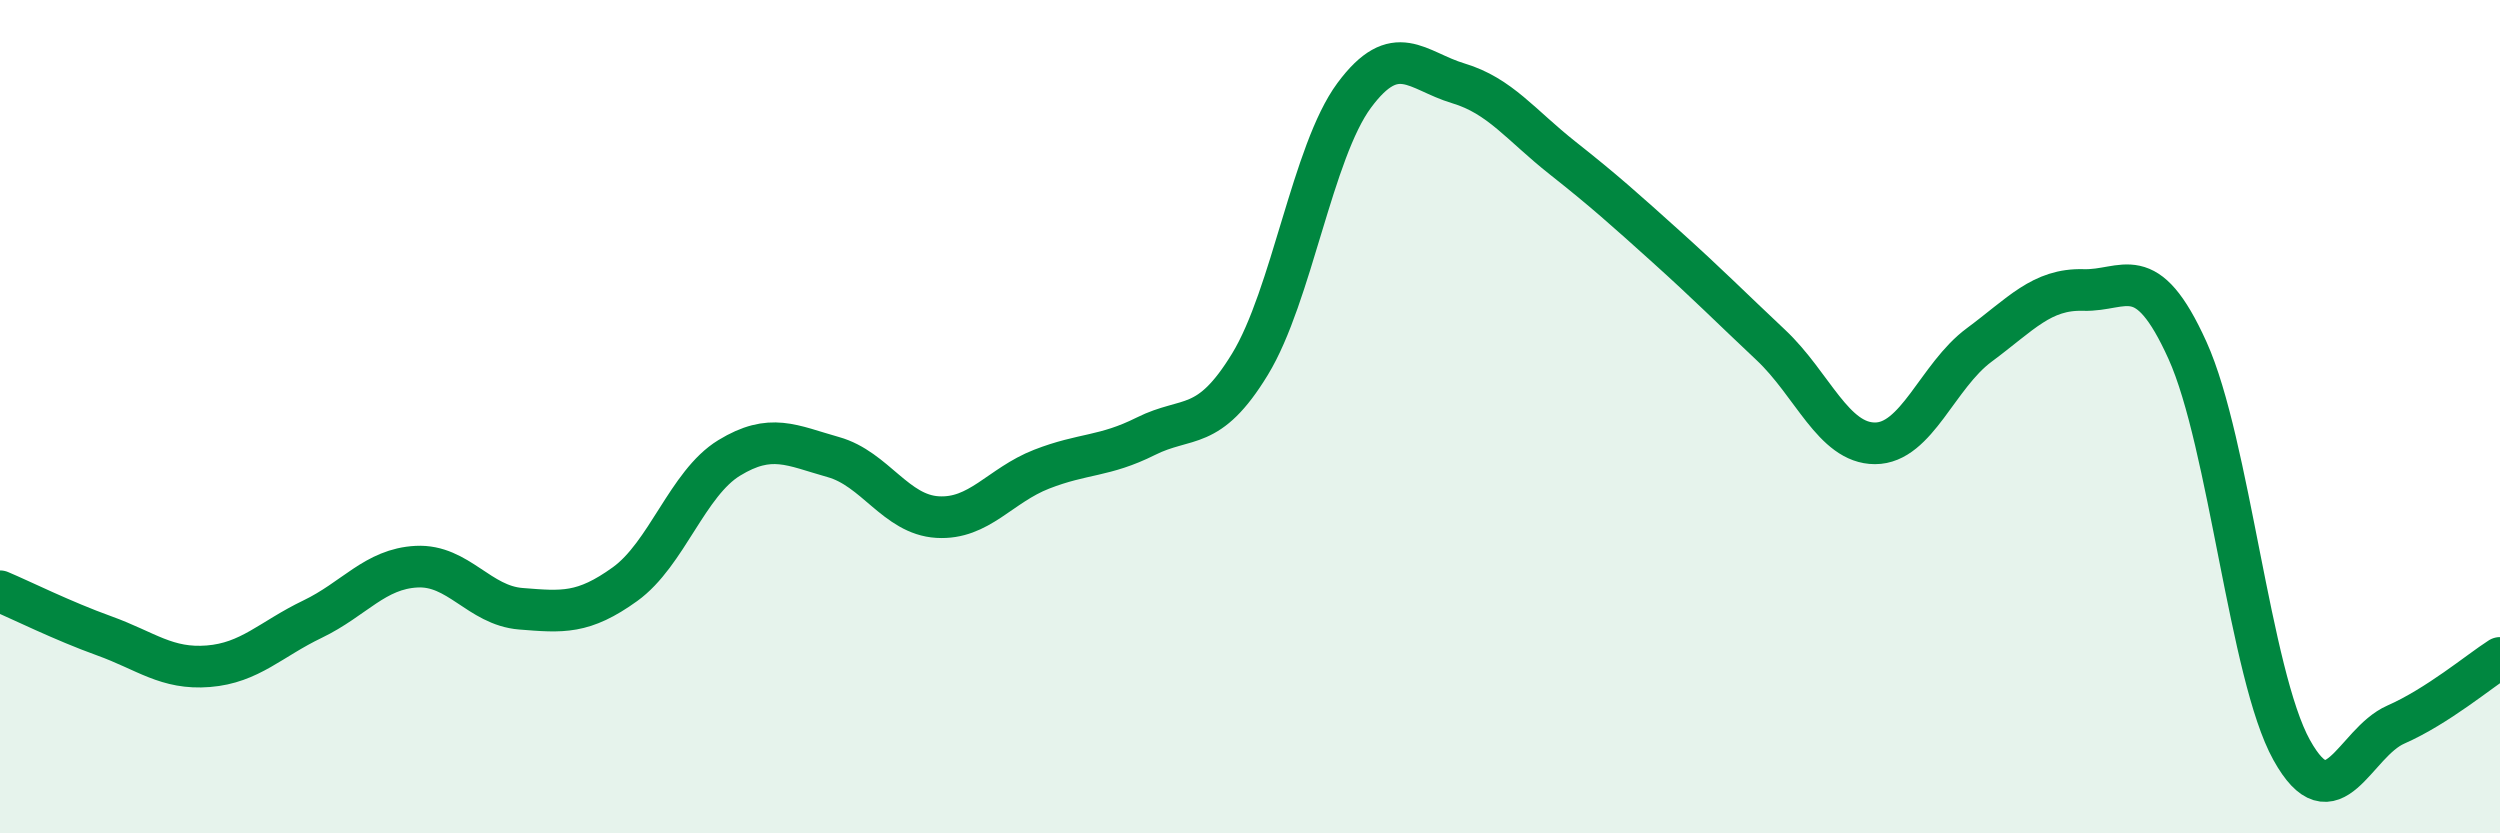
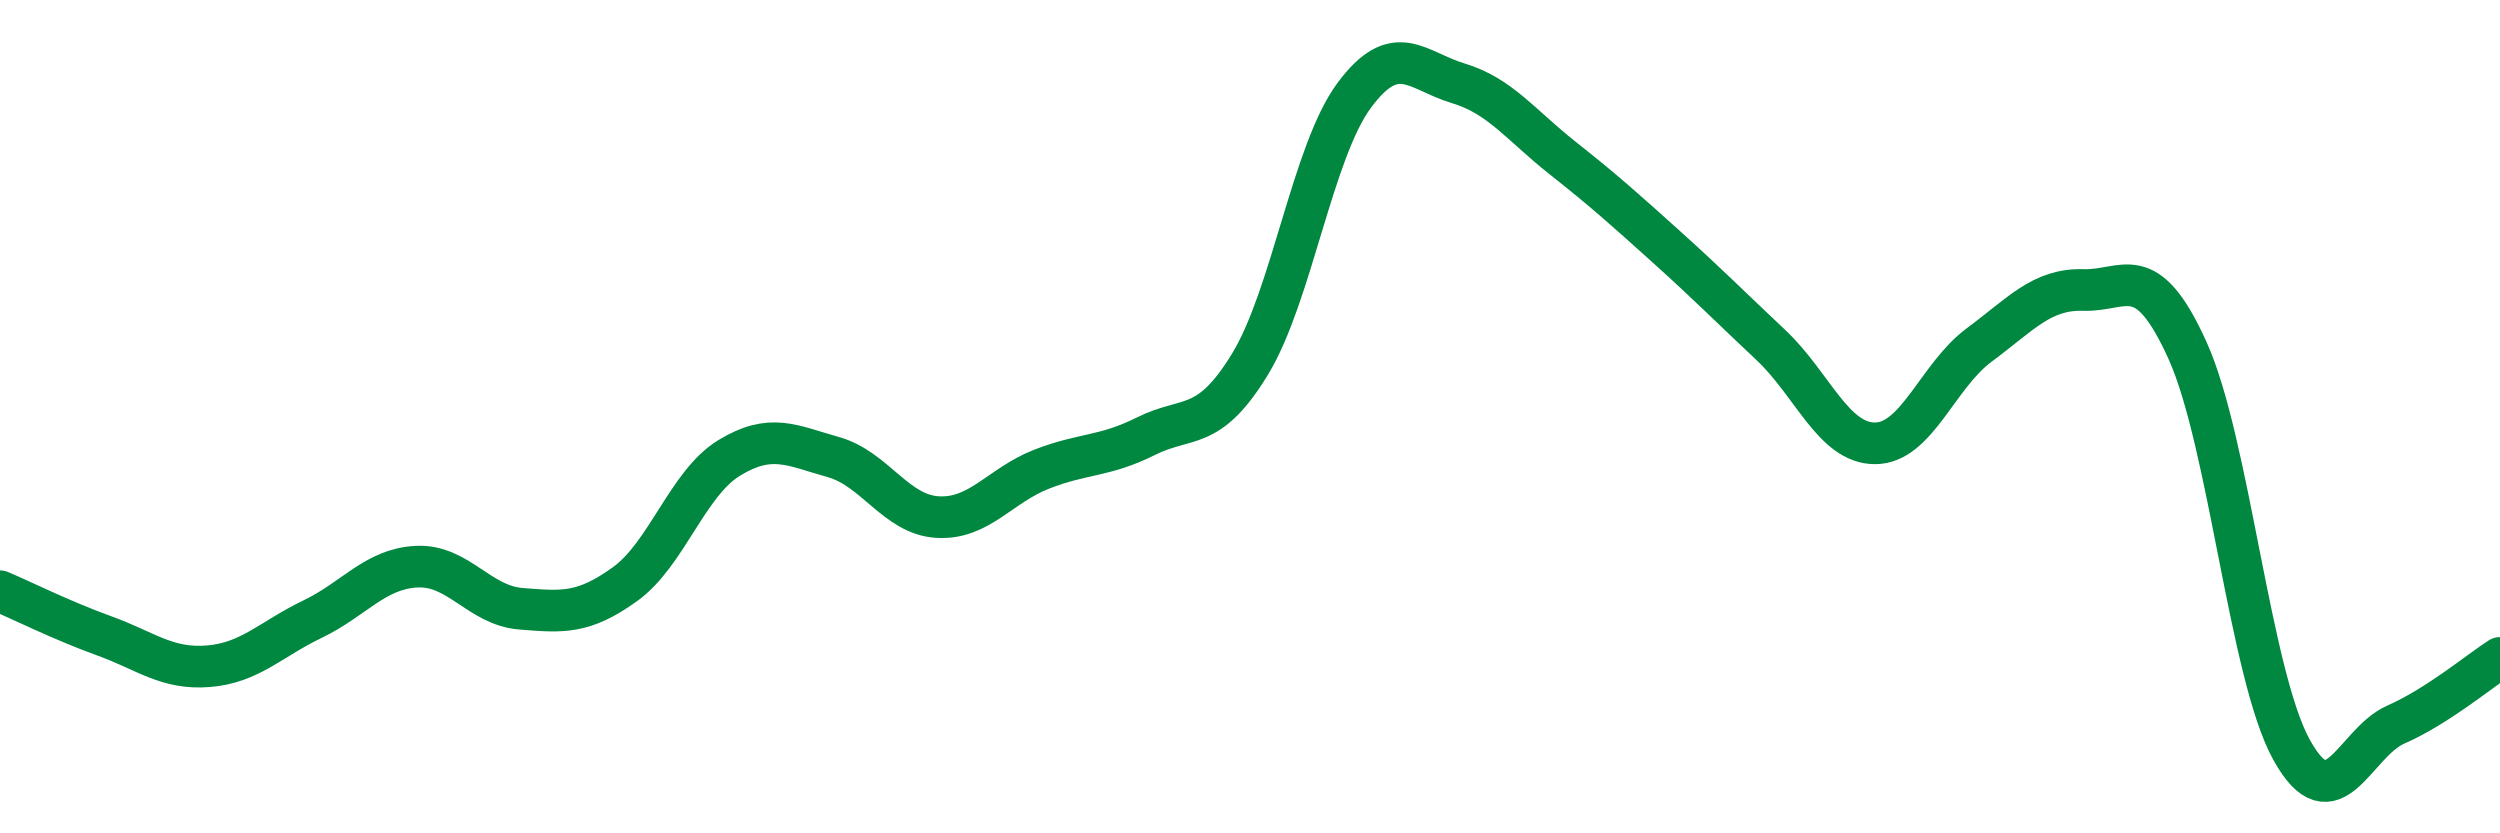
<svg xmlns="http://www.w3.org/2000/svg" width="60" height="20" viewBox="0 0 60 20">
-   <path d="M 0,14.19 C 0.5,14.4 1.5,14.9 2.5,15.26 C 3.5,15.62 4,16.07 5,15.99 C 6,15.91 6.5,15.34 7.5,14.86 C 8.5,14.38 9,13.65 10,13.6 C 11,13.55 11.5,14.53 12.5,14.61 C 13.5,14.69 14,14.74 15,14.02 C 16,13.3 16.5,11.6 17.5,10.99 C 18.5,10.38 19,10.69 20,10.97 C 21,11.25 21.5,12.35 22.5,12.41 C 23.5,12.47 24,11.65 25,11.26 C 26,10.87 26.5,10.97 27.5,10.47 C 28.5,9.97 29,10.38 30,8.74 C 31,7.1 31.5,3.64 32.5,2.29 C 33.5,0.94 34,1.7 35,2 C 36,2.3 36.5,3 37.5,3.79 C 38.5,4.58 39,5.03 40,5.93 C 41,6.83 41.5,7.34 42.5,8.28 C 43.5,9.22 44,10.64 45,10.64 C 46,10.64 46.5,9.02 47.5,8.28 C 48.5,7.54 49,6.93 50,6.96 C 51,6.99 51.5,6.2 52.5,8.41 C 53.5,10.62 54,16.2 55,18 C 56,19.8 56.5,17.83 57.5,17.39 C 58.5,16.95 59.5,16.11 60,15.79L60 20L0 20Z" fill="#008740" opacity="0.1" stroke-linecap="round" stroke-linejoin="round" />
  <path d="M 0,14.19 C 0.5,14.4 1.5,14.9 2.5,15.26 C 3.5,15.62 4,16.07 5,15.99 C 6,15.91 6.5,15.34 7.5,14.86 C 8.5,14.38 9,13.65 10,13.6 C 11,13.55 11.5,14.53 12.5,14.61 C 13.5,14.69 14,14.74 15,14.02 C 16,13.3 16.5,11.6 17.5,10.99 C 18.5,10.38 19,10.69 20,10.97 C 21,11.25 21.5,12.35 22.5,12.41 C 23.5,12.47 24,11.65 25,11.26 C 26,10.87 26.5,10.97 27.5,10.47 C 28.5,9.97 29,10.38 30,8.74 C 31,7.1 31.5,3.64 32.5,2.29 C 33.5,0.94 34,1.7 35,2 C 36,2.3 36.5,3 37.5,3.79 C 38.5,4.58 39,5.03 40,5.93 C 41,6.83 41.5,7.34 42.5,8.28 C 43.5,9.22 44,10.64 45,10.64 C 46,10.64 46.5,9.02 47.5,8.28 C 48.5,7.54 49,6.93 50,6.96 C 51,6.99 51.5,6.2 52.5,8.41 C 53.5,10.62 54,16.2 55,18 C 56,19.8 56.5,17.83 57.5,17.39 C 58.5,16.95 59.5,16.11 60,15.79" stroke="#008740" stroke-width="1" fill="none" stroke-linecap="round" stroke-linejoin="round" />
</svg>